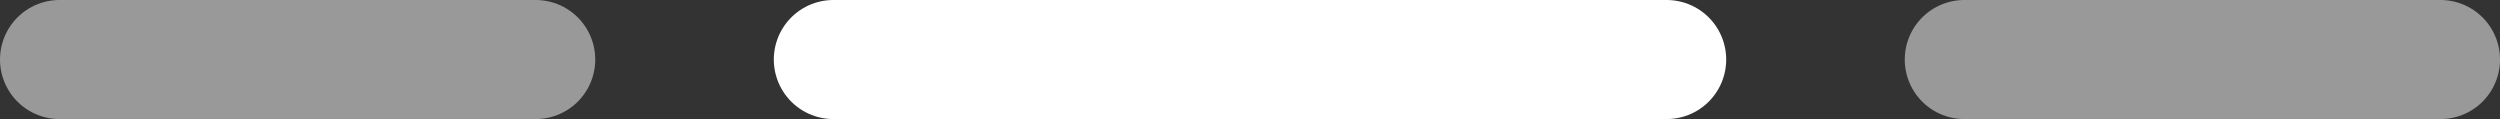
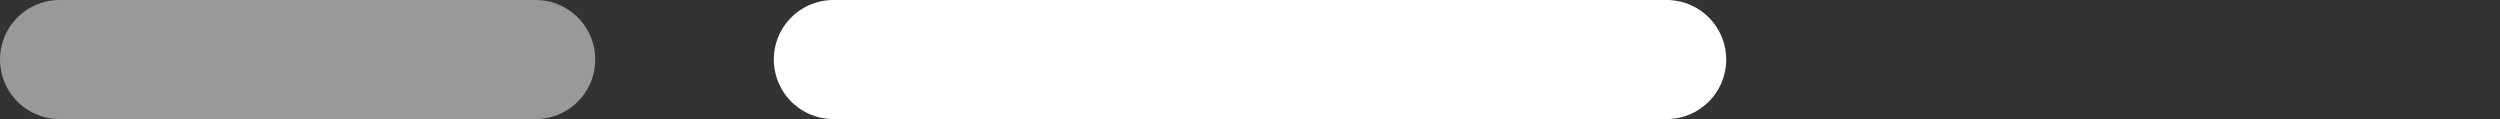
<svg xmlns="http://www.w3.org/2000/svg" width="84" height="4" viewBox="0 0 84 4" fill="none">
  <rect x="0" y="0" width="84" height="4" fill="#333333" stroke="none" />
  <path d="M2 2H18" stroke="white" stroke-opacity="0.5" stroke-width="4" stroke-linecap="round" />
  <path d="M28 2L56 2" stroke="white" stroke-width="4" stroke-linecap="round" />
-   <path d="M66 2H82" stroke="white" stroke-opacity="0.5" stroke-width="4" stroke-linecap="round" />
</svg>